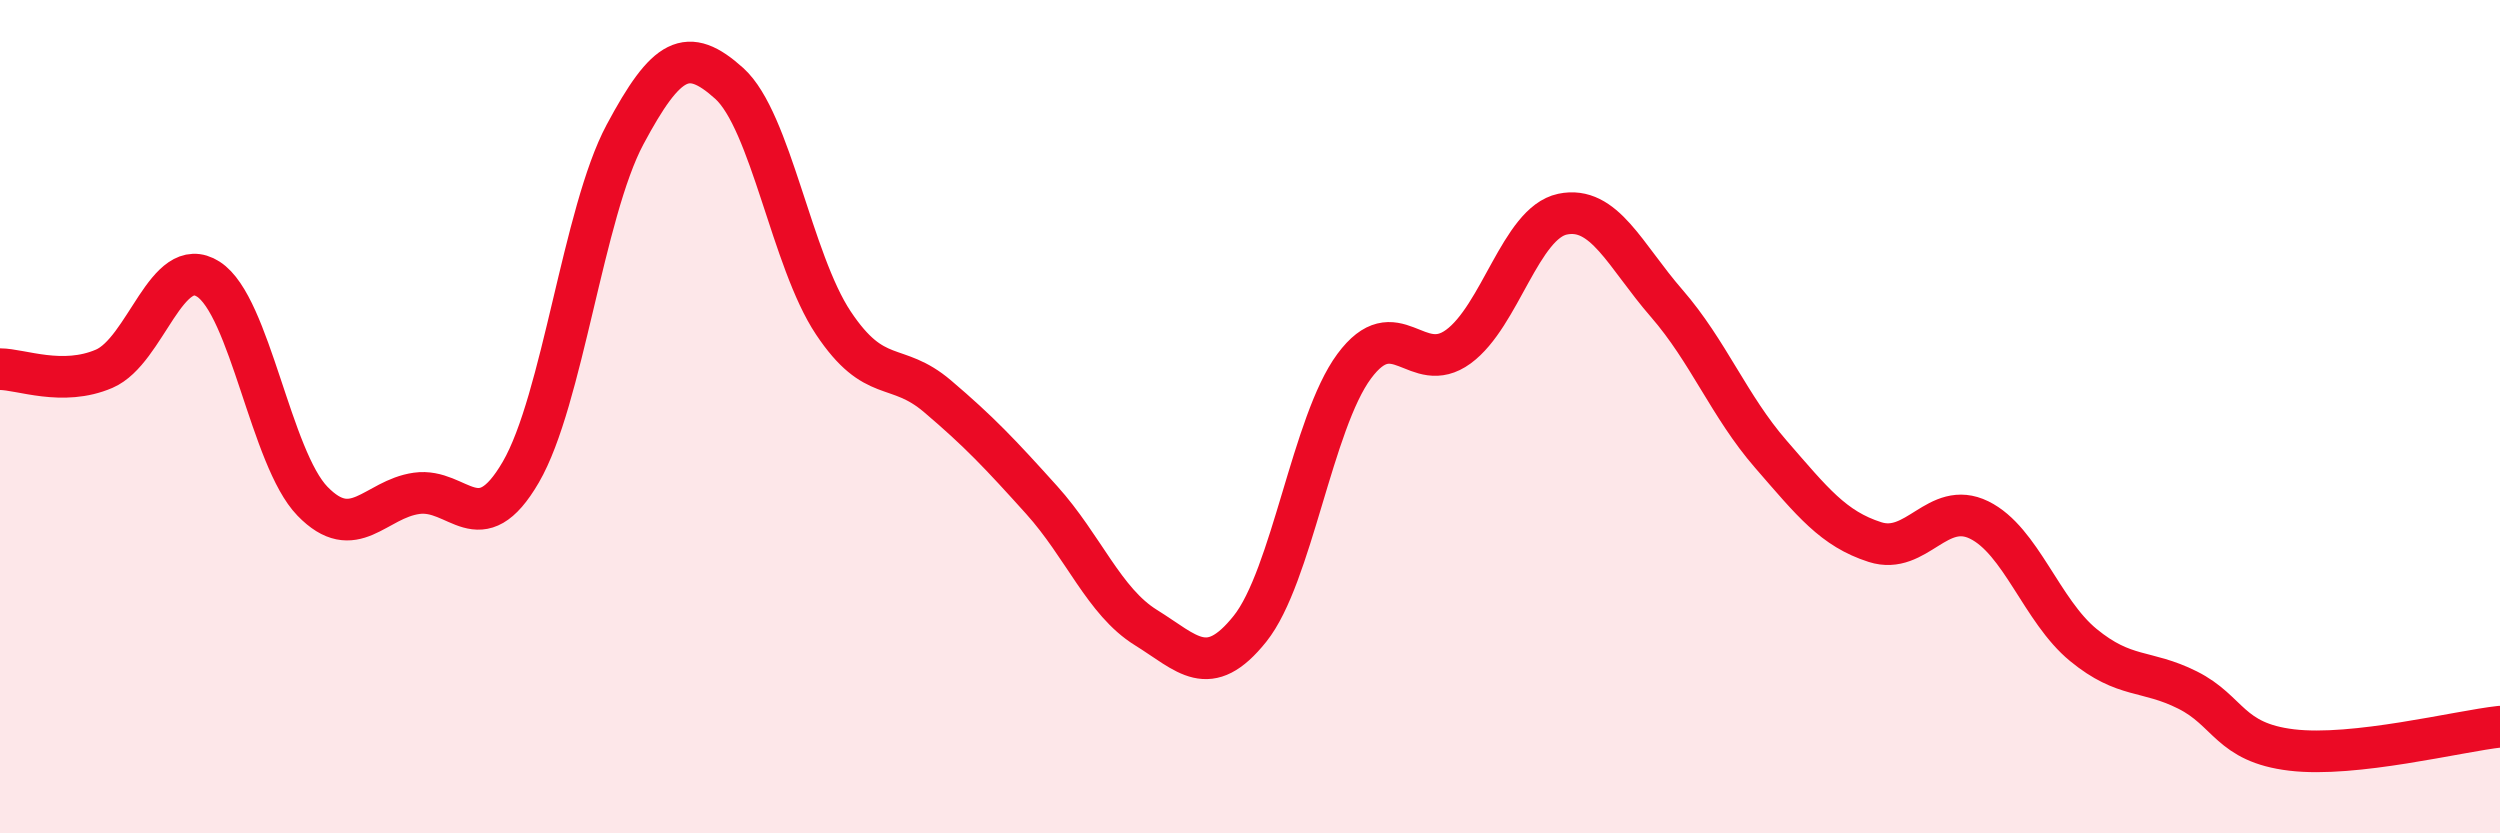
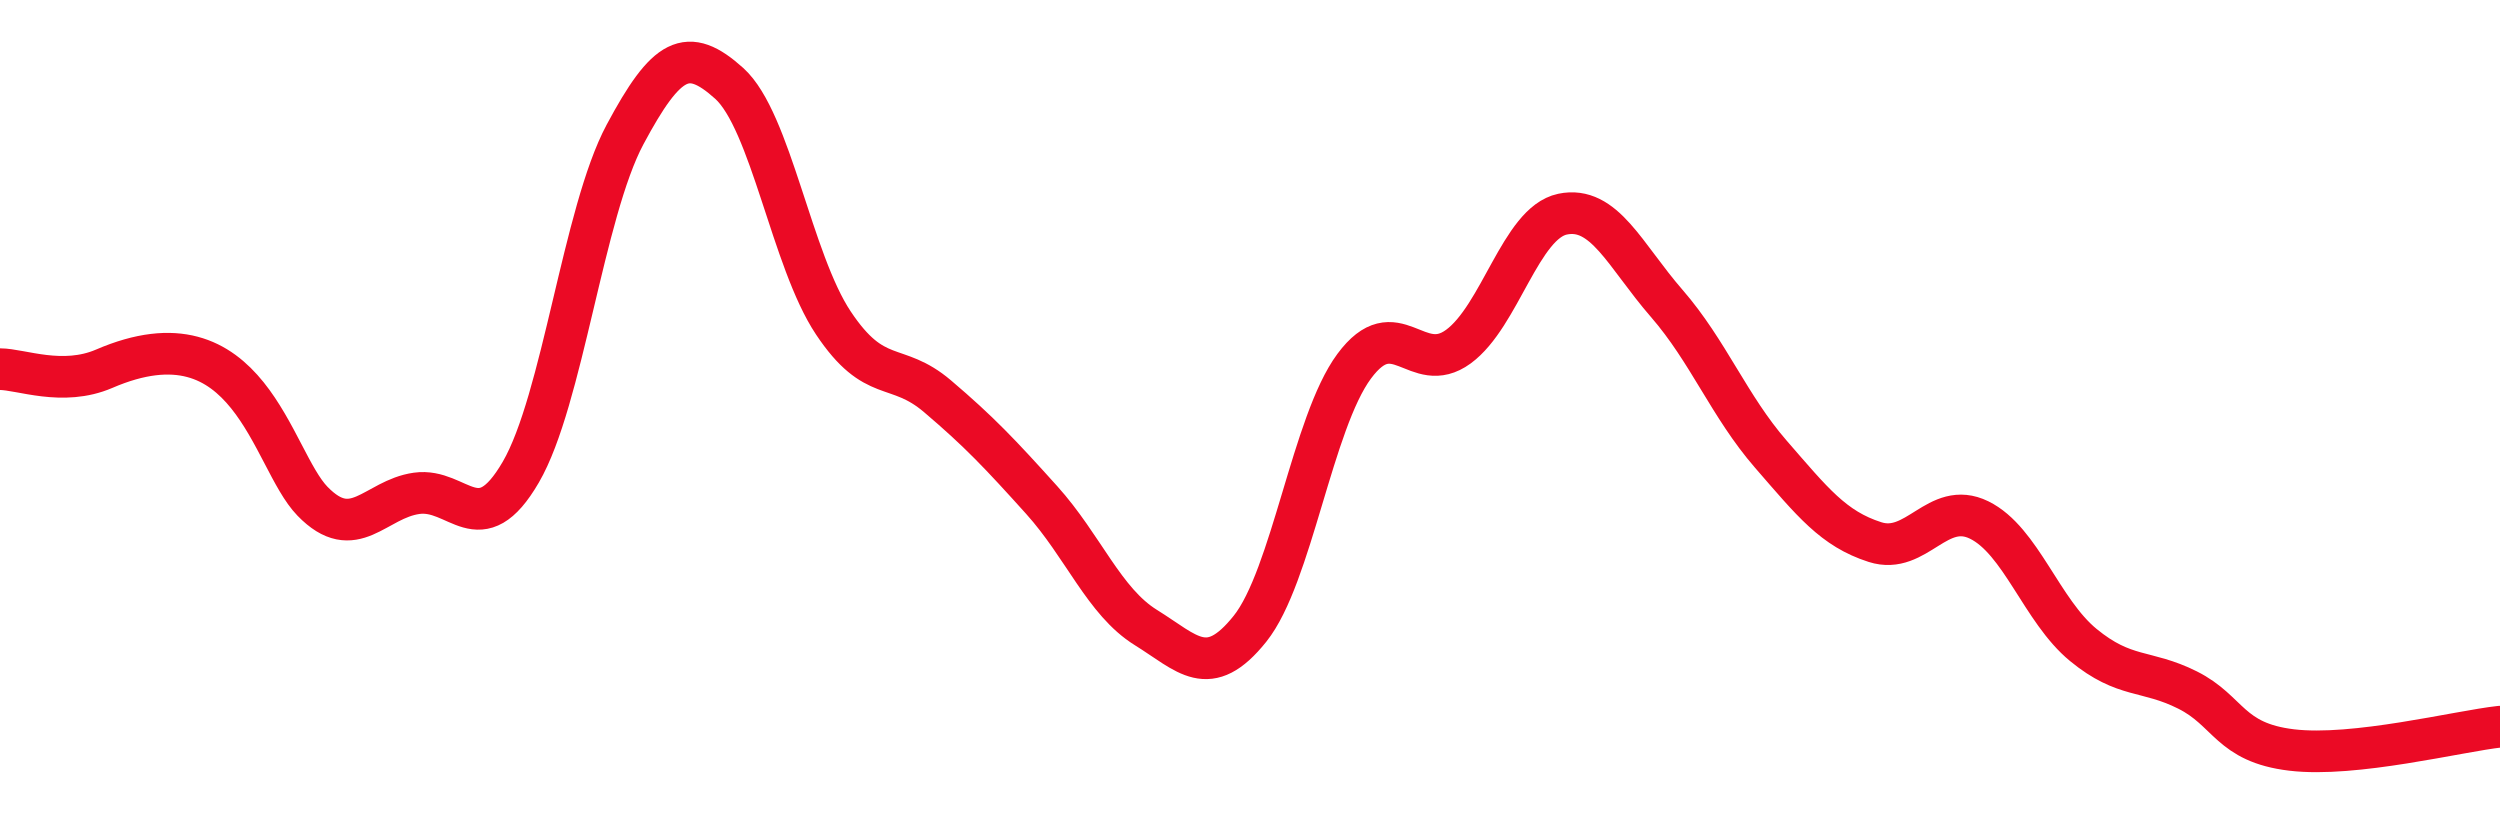
<svg xmlns="http://www.w3.org/2000/svg" width="60" height="20" viewBox="0 0 60 20">
-   <path d="M 0,8.86 C 0.5,8.86 1.5,9.28 2.5,8.85 C 3.5,8.42 4,6.06 5,6.7 C 6,7.34 6.5,11 7.5,12.03 C 8.5,13.06 9,11.98 10,11.84 C 11,11.7 11.5,13.05 12.5,11.33 C 13.5,9.61 14,5.1 15,3.23 C 16,1.36 16.5,1.1 17.5,2 C 18.5,2.9 19,6.25 20,7.75 C 21,9.25 21.5,8.66 22.5,9.51 C 23.5,10.36 24,10.89 25,12 C 26,13.11 26.5,14.44 27.5,15.06 C 28.5,15.68 29,16.34 30,15.09 C 31,13.84 31.5,10.14 32.5,8.79 C 33.5,7.44 34,9.05 35,8.32 C 36,7.59 36.5,5.35 37.5,5.14 C 38.5,4.93 39,6.13 40,7.28 C 41,8.43 41.5,9.75 42.5,10.9 C 43.5,12.05 44,12.69 45,13.01 C 46,13.33 46.5,11.99 47.5,12.48 C 48.5,12.97 49,14.66 50,15.48 C 51,16.3 51.5,16.06 52.5,16.56 C 53.5,17.06 53.5,17.82 55,18 C 56.5,18.18 59,17.55 60,17.44L60 20L0 20Z" fill="#EB0A25" opacity="0.1" stroke-linecap="round" stroke-linejoin="round" />
-   <path d="M 0,8.86 C 0.5,8.86 1.5,9.28 2.5,8.85 C 3.5,8.42 4,6.06 5,6.7 C 6,7.34 6.5,11 7.5,12.03 C 8.5,13.06 9,11.98 10,11.84 C 11,11.7 11.5,13.05 12.5,11.33 C 13.5,9.61 14,5.1 15,3.23 C 16,1.36 16.5,1.1 17.5,2 C 18.5,2.9 19,6.25 20,7.75 C 21,9.25 21.5,8.66 22.5,9.51 C 23.5,10.36 24,10.89 25,12 C 26,13.11 26.5,14.44 27.5,15.06 C 28.5,15.68 29,16.34 30,15.09 C 31,13.84 31.5,10.14 32.5,8.79 C 33.5,7.44 34,9.05 35,8.32 C 36,7.59 36.5,5.35 37.5,5.14 C 38.5,4.93 39,6.13 40,7.28 C 41,8.43 41.5,9.75 42.5,10.9 C 43.5,12.05 44,12.69 45,13.01 C 46,13.33 46.5,11.99 47.5,12.48 C 48.5,12.97 49,14.66 50,15.48 C 51,16.3 51.5,16.06 52.5,16.56 C 53.5,17.06 53.5,17.82 55,18 C 56.5,18.18 59,17.55 60,17.44" stroke="#EB0A25" stroke-width="1" fill="none" stroke-linecap="round" stroke-linejoin="round" />
+   <path d="M 0,8.86 C 0.5,8.86 1.5,9.28 2.5,8.85 C 6,7.34 6.5,11 7.5,12.03 C 8.5,13.06 9,11.98 10,11.84 C 11,11.7 11.5,13.05 12.5,11.33 C 13.5,9.61 14,5.1 15,3.23 C 16,1.36 16.5,1.1 17.5,2 C 18.5,2.9 19,6.25 20,7.75 C 21,9.25 21.5,8.66 22.5,9.51 C 23.5,10.36 24,10.89 25,12 C 26,13.11 26.5,14.44 27.5,15.06 C 28.5,15.68 29,16.34 30,15.09 C 31,13.84 31.5,10.14 32.5,8.79 C 33.5,7.44 34,9.05 35,8.32 C 36,7.59 36.5,5.35 37.5,5.14 C 38.5,4.93 39,6.13 40,7.28 C 41,8.43 41.5,9.75 42.5,10.9 C 43.5,12.05 44,12.69 45,13.01 C 46,13.33 46.5,11.99 47.5,12.48 C 48.5,12.97 49,14.66 50,15.48 C 51,16.3 51.5,16.06 52.5,16.56 C 53.5,17.06 53.5,17.82 55,18 C 56.5,18.18 59,17.55 60,17.44" stroke="#EB0A25" stroke-width="1" fill="none" stroke-linecap="round" stroke-linejoin="round" />
</svg>